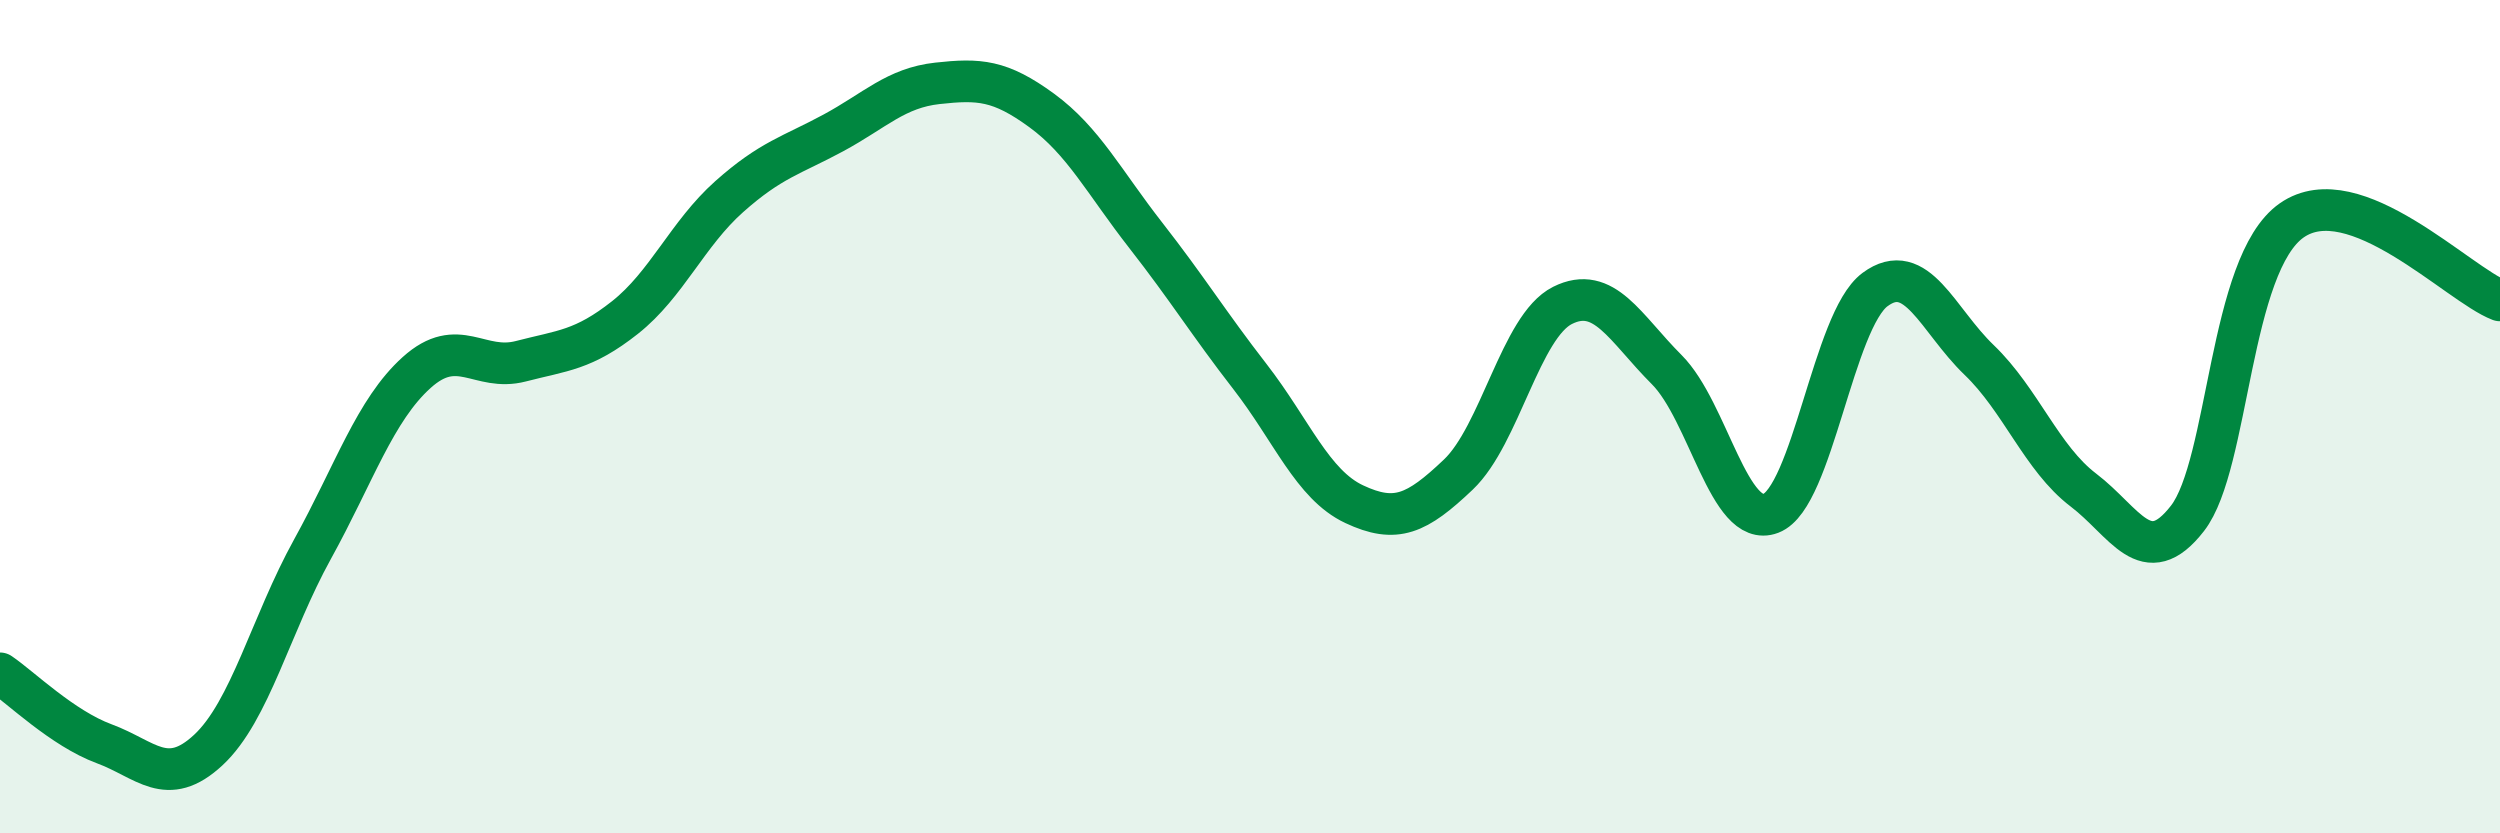
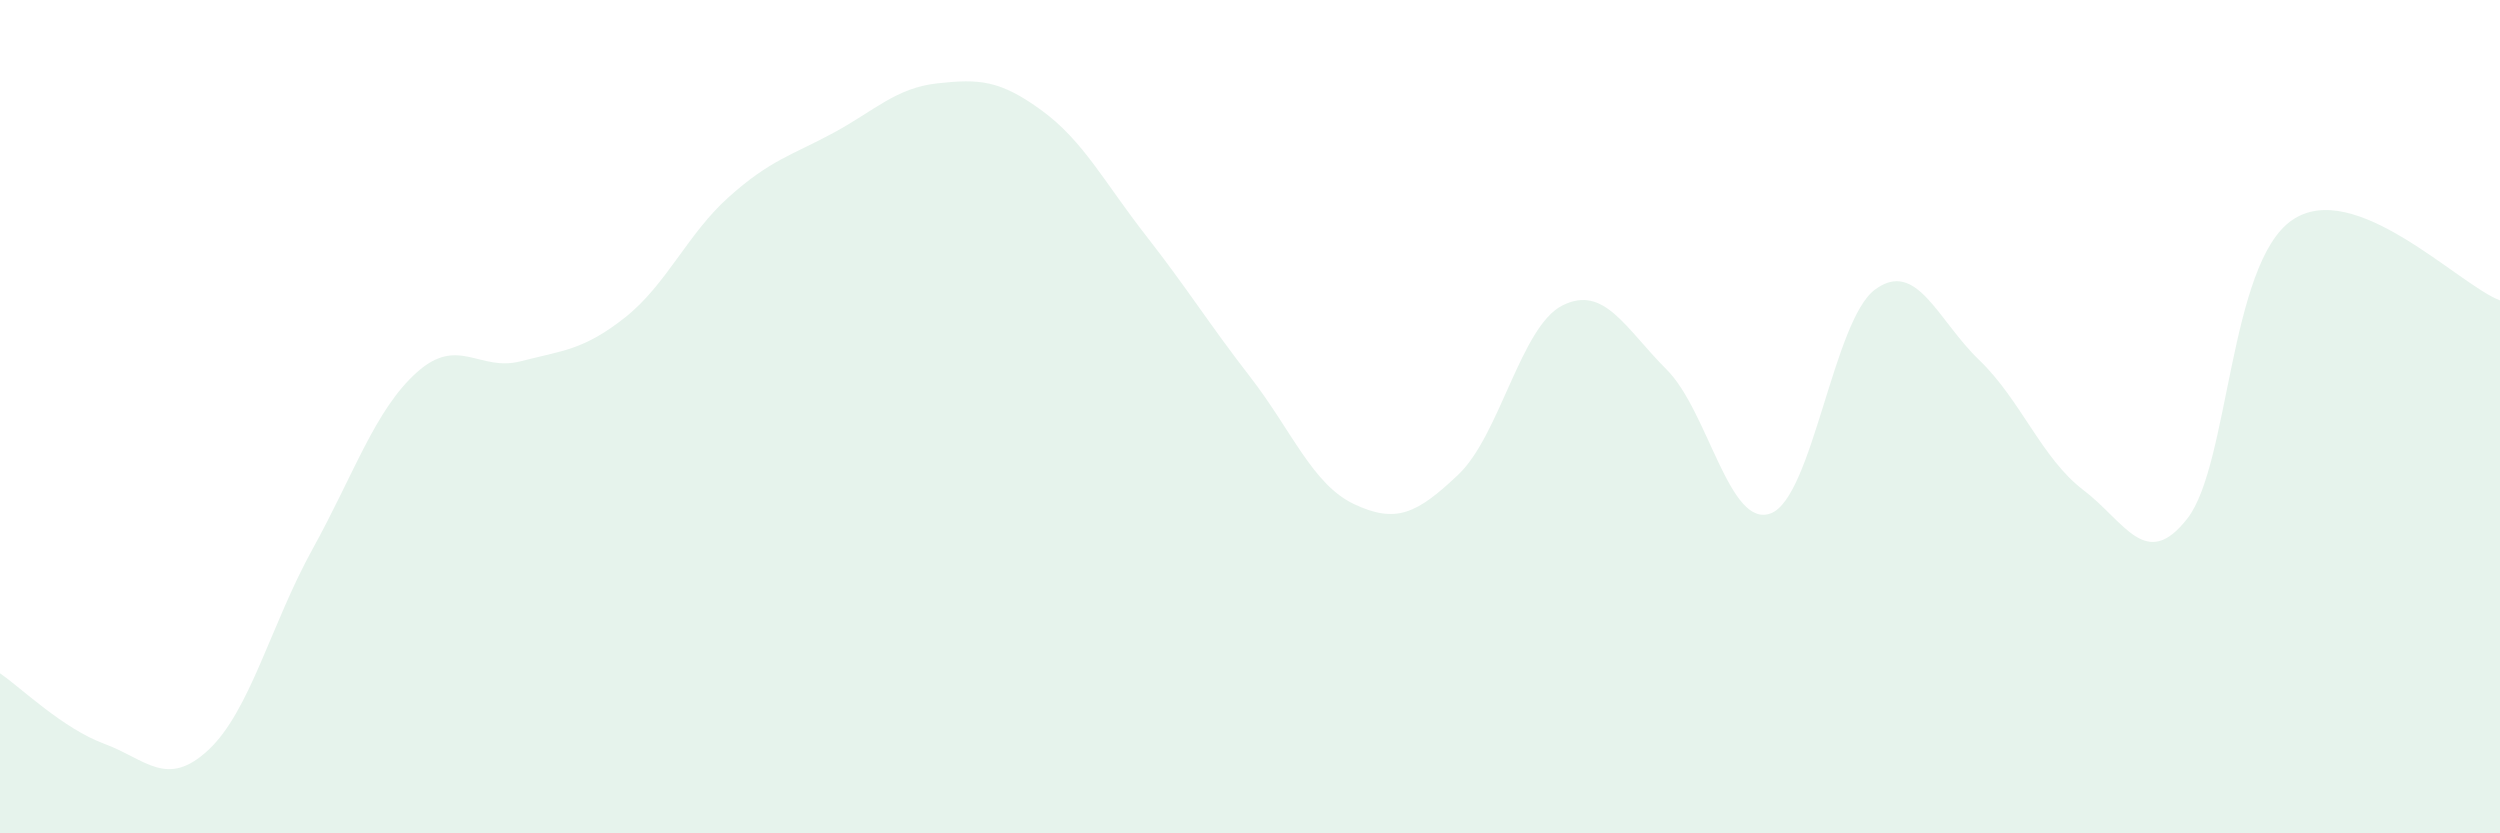
<svg xmlns="http://www.w3.org/2000/svg" width="60" height="20" viewBox="0 0 60 20">
  <path d="M 0,16.16 C 0.5,16.5 1.5,17.48 2.5,17.85 C 3.5,18.22 4,18.93 5,18 C 6,17.07 6.5,14.99 7.5,13.18 C 8.5,11.37 9,9.84 10,8.94 C 11,8.04 11.5,8.93 12.5,8.67 C 13.5,8.41 14,8.41 15,7.62 C 16,6.83 16.5,5.61 17.5,4.72 C 18.5,3.83 19,3.73 20,3.19 C 21,2.65 21.5,2.11 22.5,2 C 23.5,1.89 24,1.92 25,2.65 C 26,3.38 26.5,4.37 27.5,5.65 C 28.5,6.93 29,7.75 30,9.04 C 31,10.33 31.5,11.63 32.5,12.1 C 33.5,12.57 34,12.34 35,11.39 C 36,10.44 36.5,7.83 37.5,7.33 C 38.5,6.83 39,7.87 40,8.87 C 41,9.87 41.5,12.7 42.5,12.32 C 43.5,11.94 44,7.69 45,6.95 C 46,6.21 46.5,7.68 47.5,8.64 C 48.5,9.6 49,11 50,11.76 C 51,12.52 51.5,13.73 52.5,12.44 C 53.5,11.15 53.5,6.34 55,5.29 C 56.5,4.24 59,6.83 60,7.21L60 20L0 20Z" fill="#008740" opacity="0.1" stroke-linecap="round" stroke-linejoin="round" />
-   <path d="M 0,16.16 C 0.5,16.5 1.5,17.48 2.5,17.85 C 3.5,18.22 4,18.93 5,18 C 6,17.07 6.5,14.99 7.5,13.18 C 8.5,11.37 9,9.84 10,8.94 C 11,8.04 11.5,8.93 12.5,8.67 C 13.5,8.41 14,8.41 15,7.62 C 16,6.83 16.5,5.61 17.5,4.72 C 18.5,3.83 19,3.73 20,3.19 C 21,2.65 21.5,2.11 22.5,2 C 23.5,1.89 24,1.92 25,2.65 C 26,3.38 26.5,4.37 27.5,5.65 C 28.5,6.93 29,7.75 30,9.04 C 31,10.33 31.5,11.63 32.5,12.1 C 33.5,12.57 34,12.34 35,11.39 C 36,10.44 36.5,7.83 37.5,7.33 C 38.5,6.83 39,7.87 40,8.87 C 41,9.87 41.5,12.7 42.5,12.32 C 43.5,11.94 44,7.69 45,6.95 C 46,6.21 46.5,7.68 47.5,8.64 C 48.5,9.6 49,11 50,11.76 C 51,12.52 51.5,13.73 52.5,12.44 C 53.5,11.15 53.5,6.34 55,5.29 C 56.5,4.24 59,6.83 60,7.21" stroke="#008740" stroke-width="1" fill="none" stroke-linecap="round" stroke-linejoin="round" />
</svg>